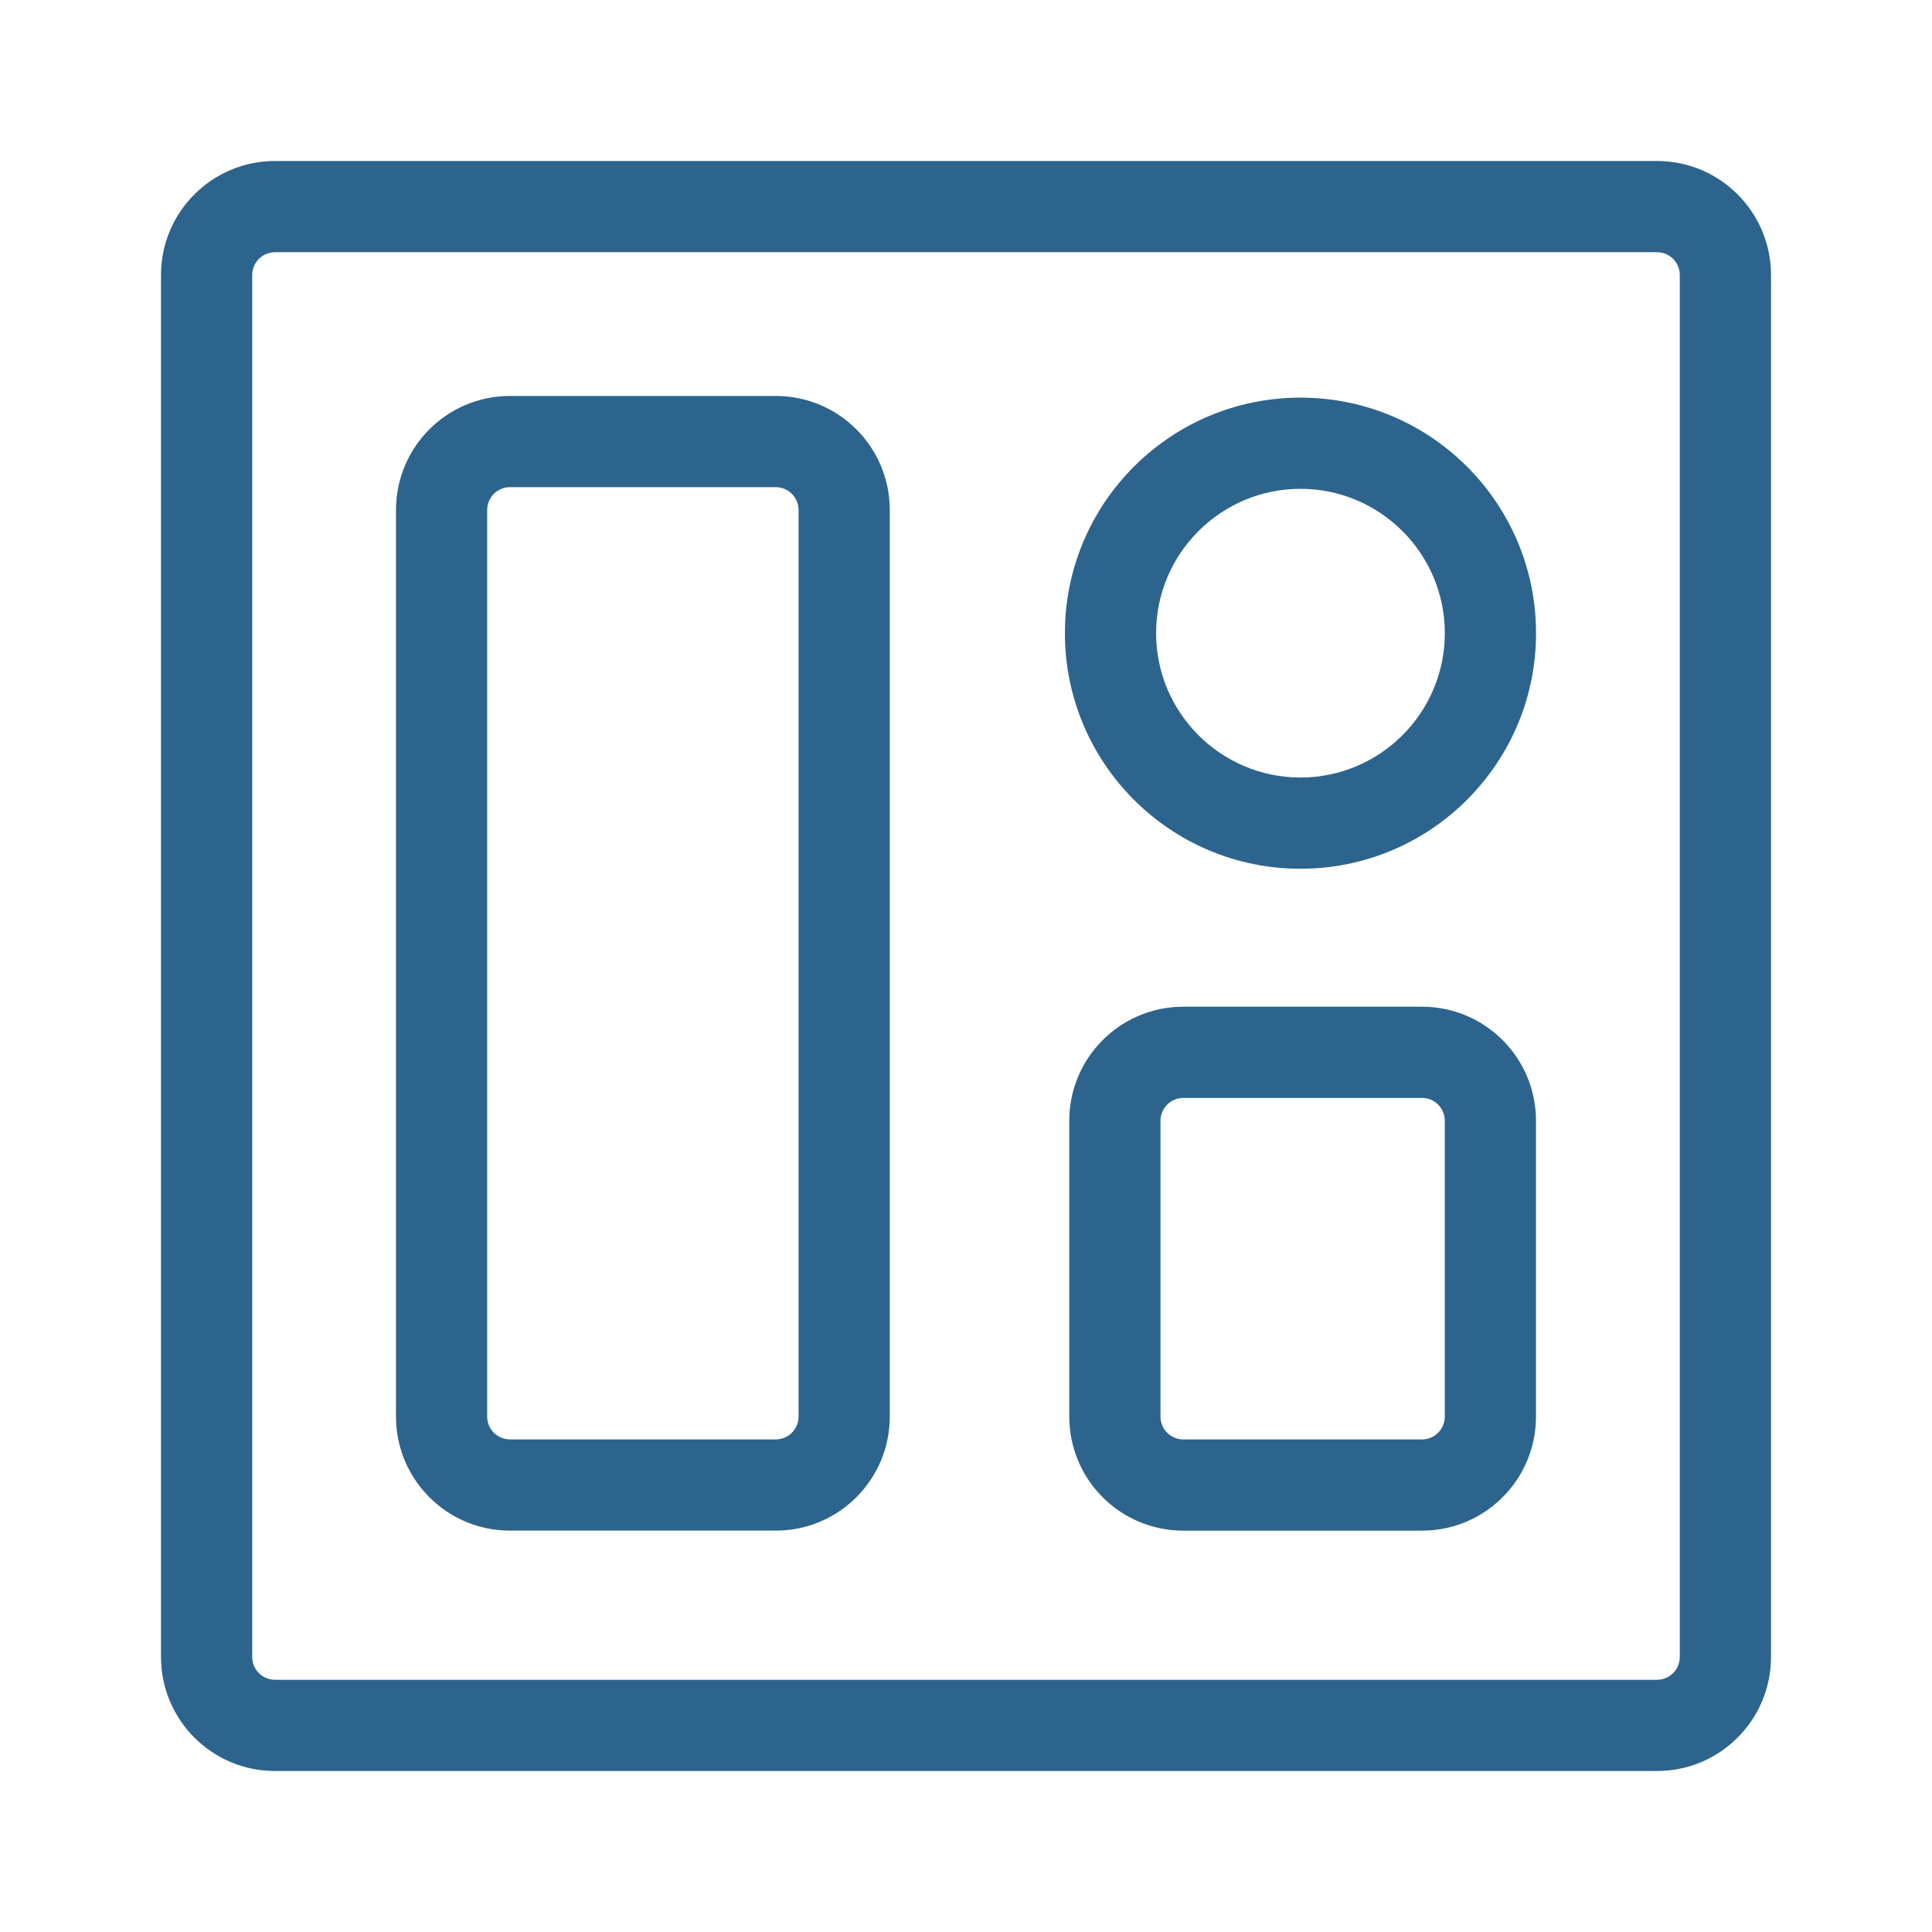
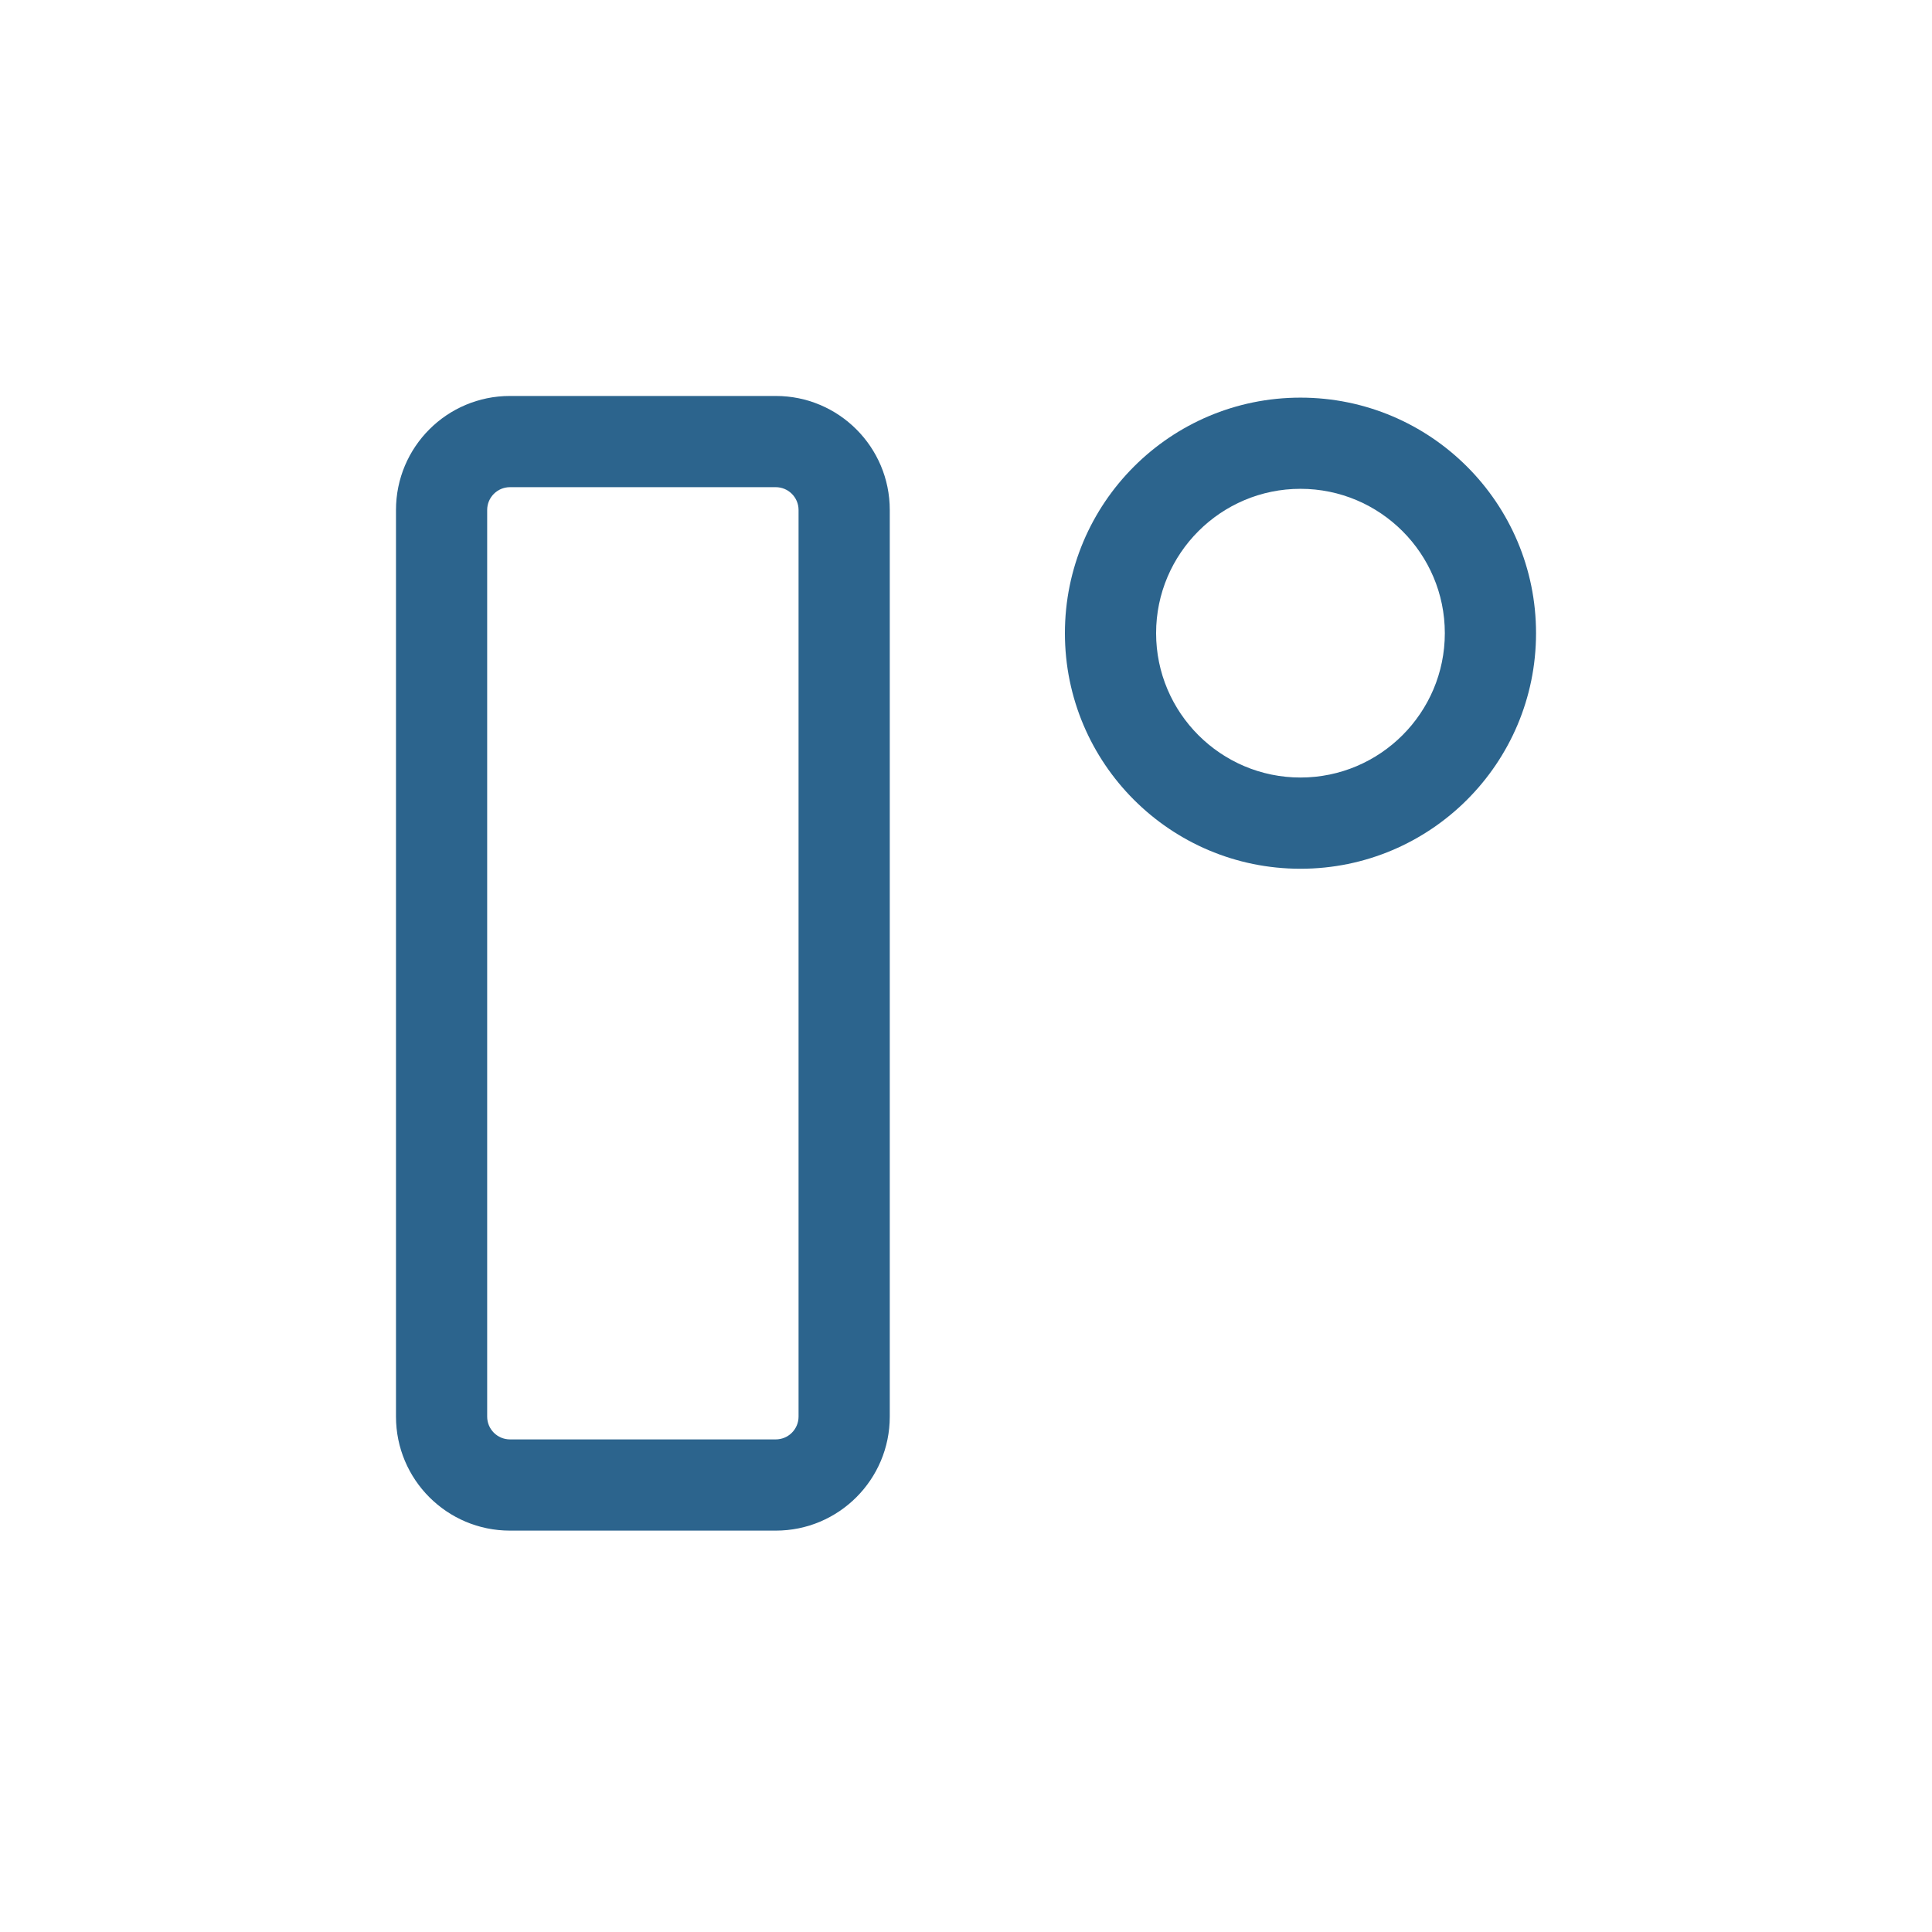
<svg xmlns="http://www.w3.org/2000/svg" width="81" height="81" viewBox="0 0 81 81" fill="none">
-   <path d="M11.53 74.25H69.47C72.11 74.25 74.25 72.11 74.25 69.47V11.53C74.25 8.89 72.11 6.75 69.47 6.75H11.53C8.89 6.75 6.75 8.89 6.75 11.53V69.47C6.75 72.11 8.89 74.25 11.53 74.25ZM10.574 11.53C10.574 11.002 11.002 10.574 11.53 10.574H69.47C69.998 10.574 70.426 11.002 70.426 11.53V69.47C70.426 69.998 69.998 70.426 69.47 70.426H11.53C11.002 70.426 10.574 69.998 10.574 69.47V11.53Z" fill="#2C648D" />
  <path d="M21.381 64.172H32.524C35.164 64.172 37.304 62.032 37.304 59.392V21.381C37.304 18.741 35.164 16.601 32.524 16.601H21.381C18.741 16.601 16.602 18.741 16.602 21.381V59.392C16.602 62.032 18.741 64.172 21.381 64.172ZM20.425 21.381C20.425 20.853 20.854 20.425 21.381 20.425H32.524C33.051 20.425 33.48 20.853 33.48 21.381V59.392C33.48 59.92 33.051 60.348 32.524 60.348H21.381C20.854 60.348 20.425 59.92 20.425 59.392V21.381Z" fill="#2C648D" />
-   <path d="M59.618 42.207H49.61C46.97 42.207 44.83 44.347 44.83 46.987V59.393C44.83 62.033 46.97 64.173 49.61 64.173H59.618C62.258 64.173 64.397 62.033 64.397 59.393V46.987C64.397 44.347 62.258 42.207 59.618 42.207ZM60.574 59.392C60.574 59.92 60.145 60.349 59.618 60.349H49.61C49.083 60.349 48.654 59.92 48.654 59.392V46.987C48.654 46.459 49.083 46.031 49.61 46.031H59.618C60.145 46.031 60.574 46.459 60.574 46.987V59.392Z" fill="#2C648D" />
  <path d="M54.523 36.423C59.977 36.423 64.399 32.001 64.399 26.547C64.399 21.092 59.977 16.671 54.523 16.671C49.069 16.671 44.647 21.093 44.647 26.547C44.647 32.001 49.068 36.423 54.523 36.423ZM54.523 20.494C57.86 20.494 60.575 23.209 60.575 26.546C60.575 29.883 57.86 32.598 54.523 32.598C51.185 32.598 48.47 29.883 48.47 26.546C48.47 23.209 51.185 20.494 54.523 20.494Z" fill="#2C648D" />
</svg>